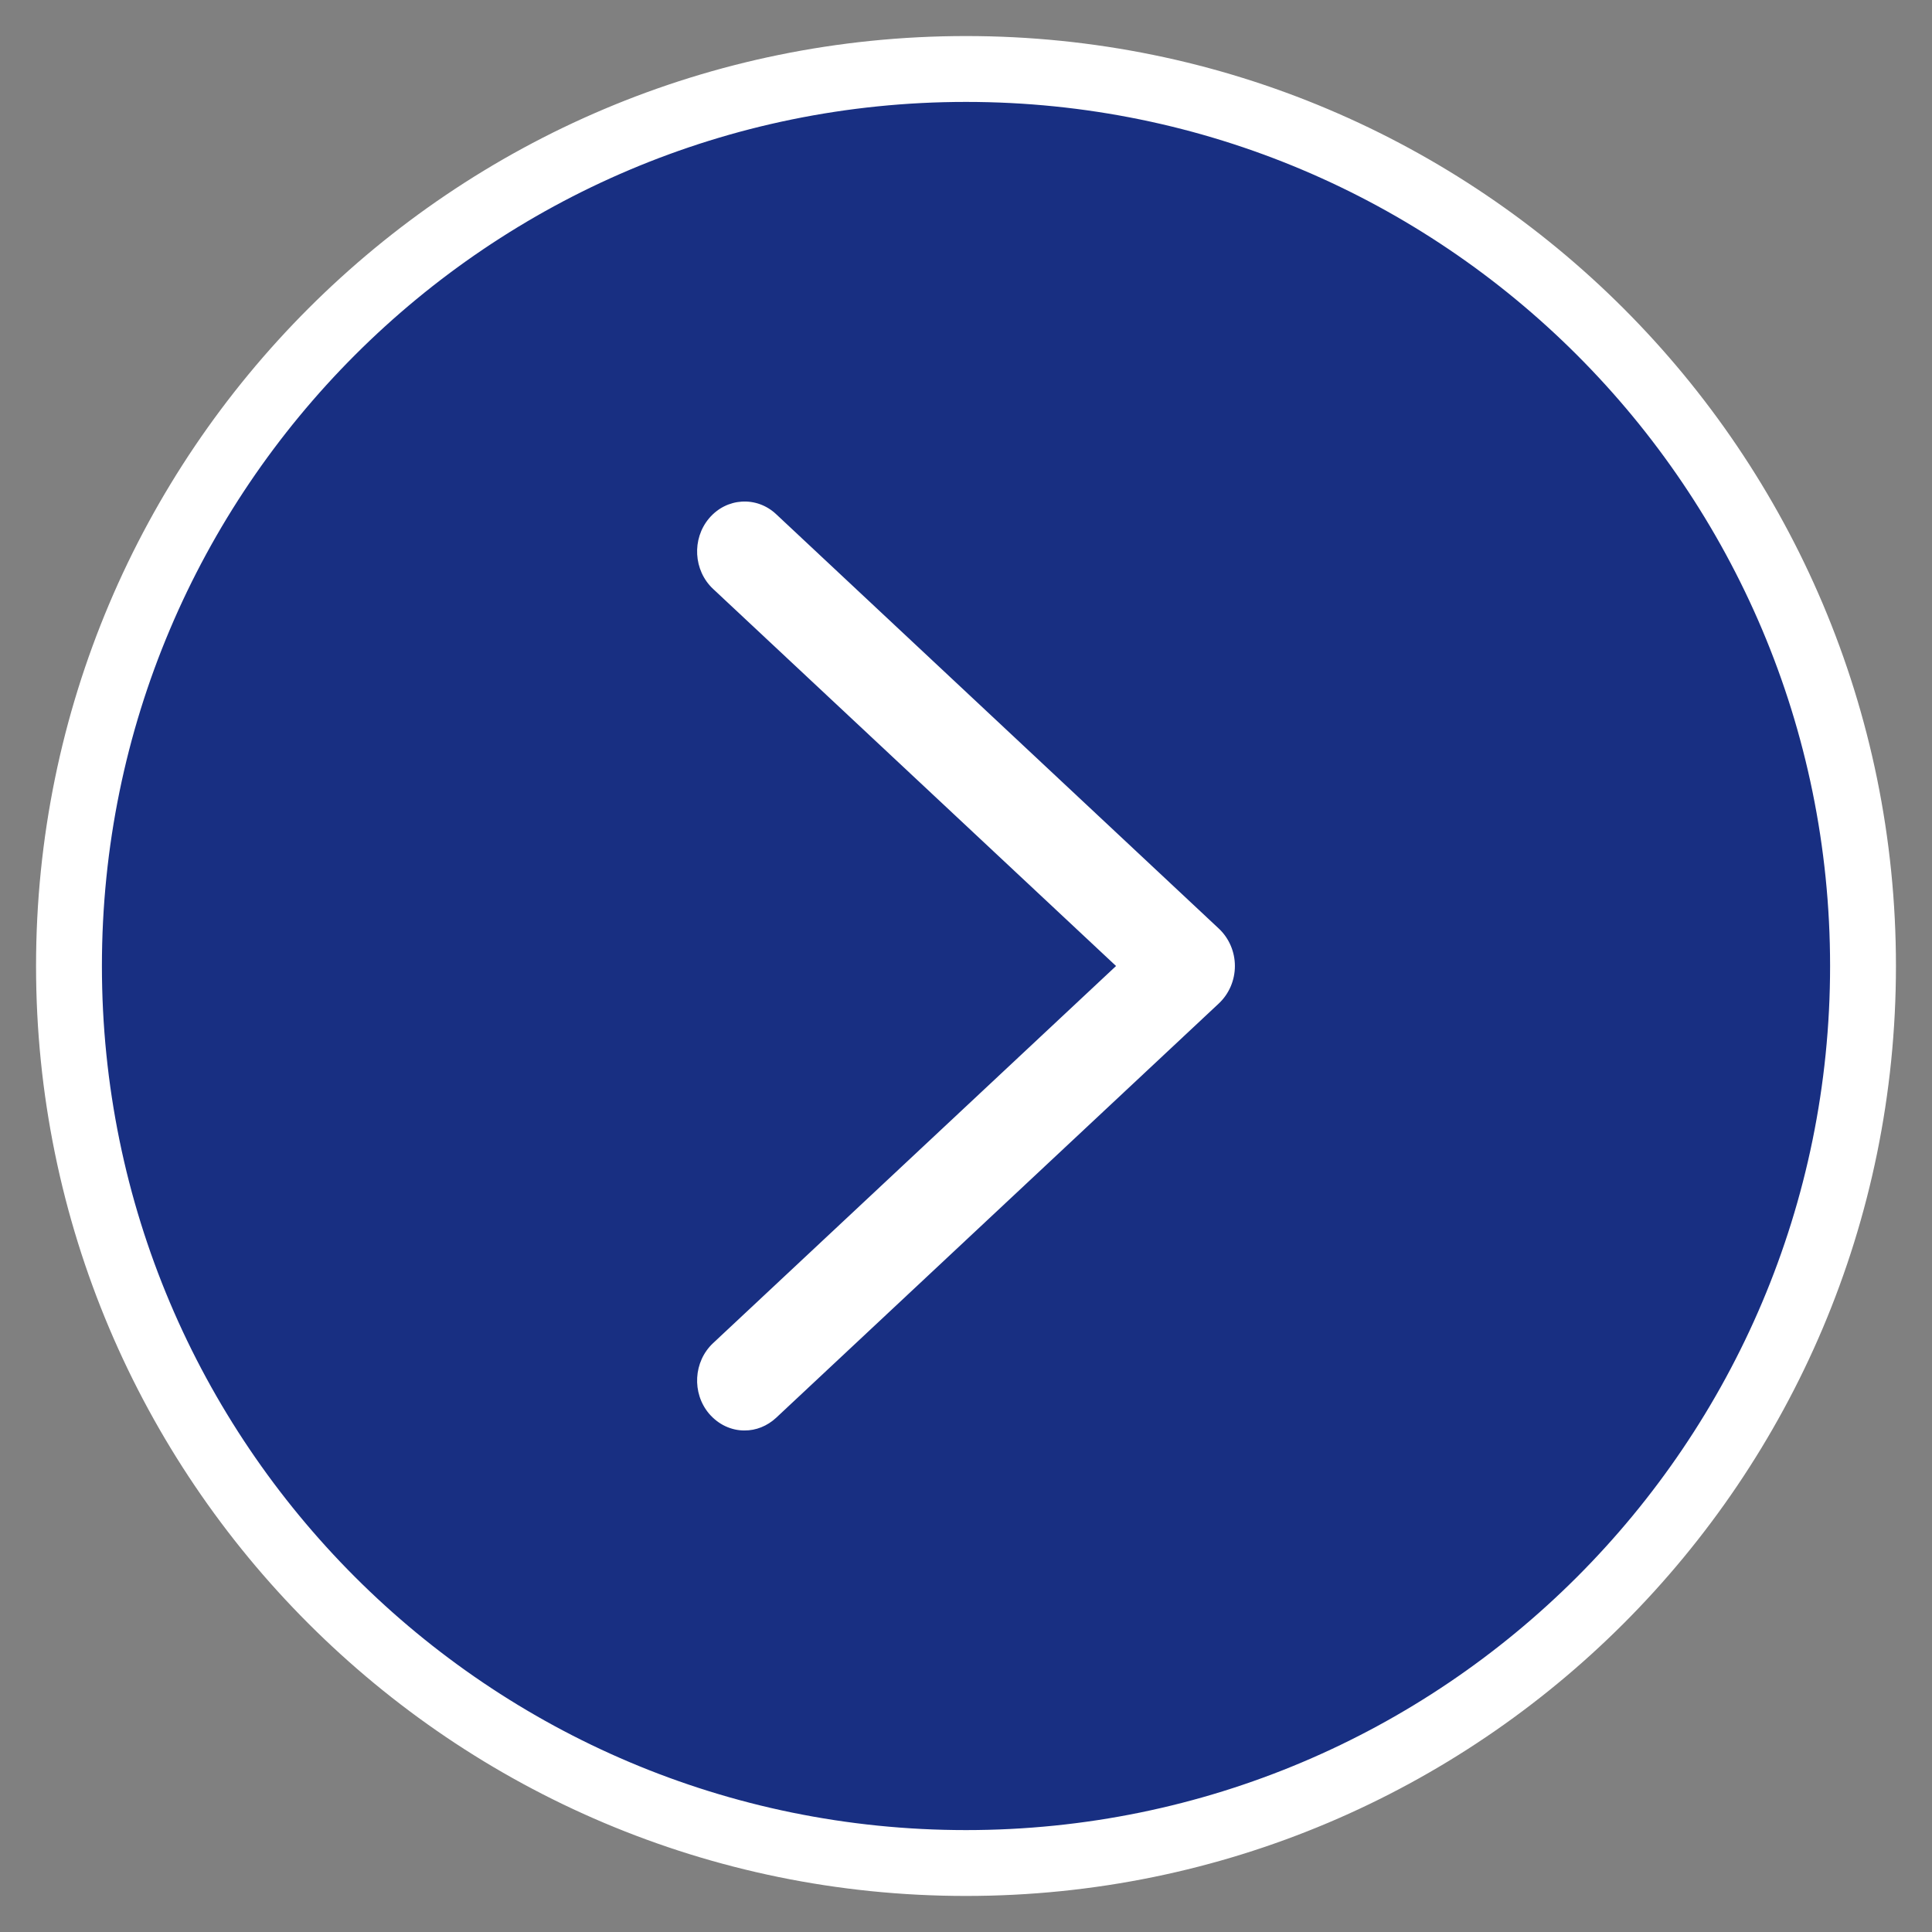
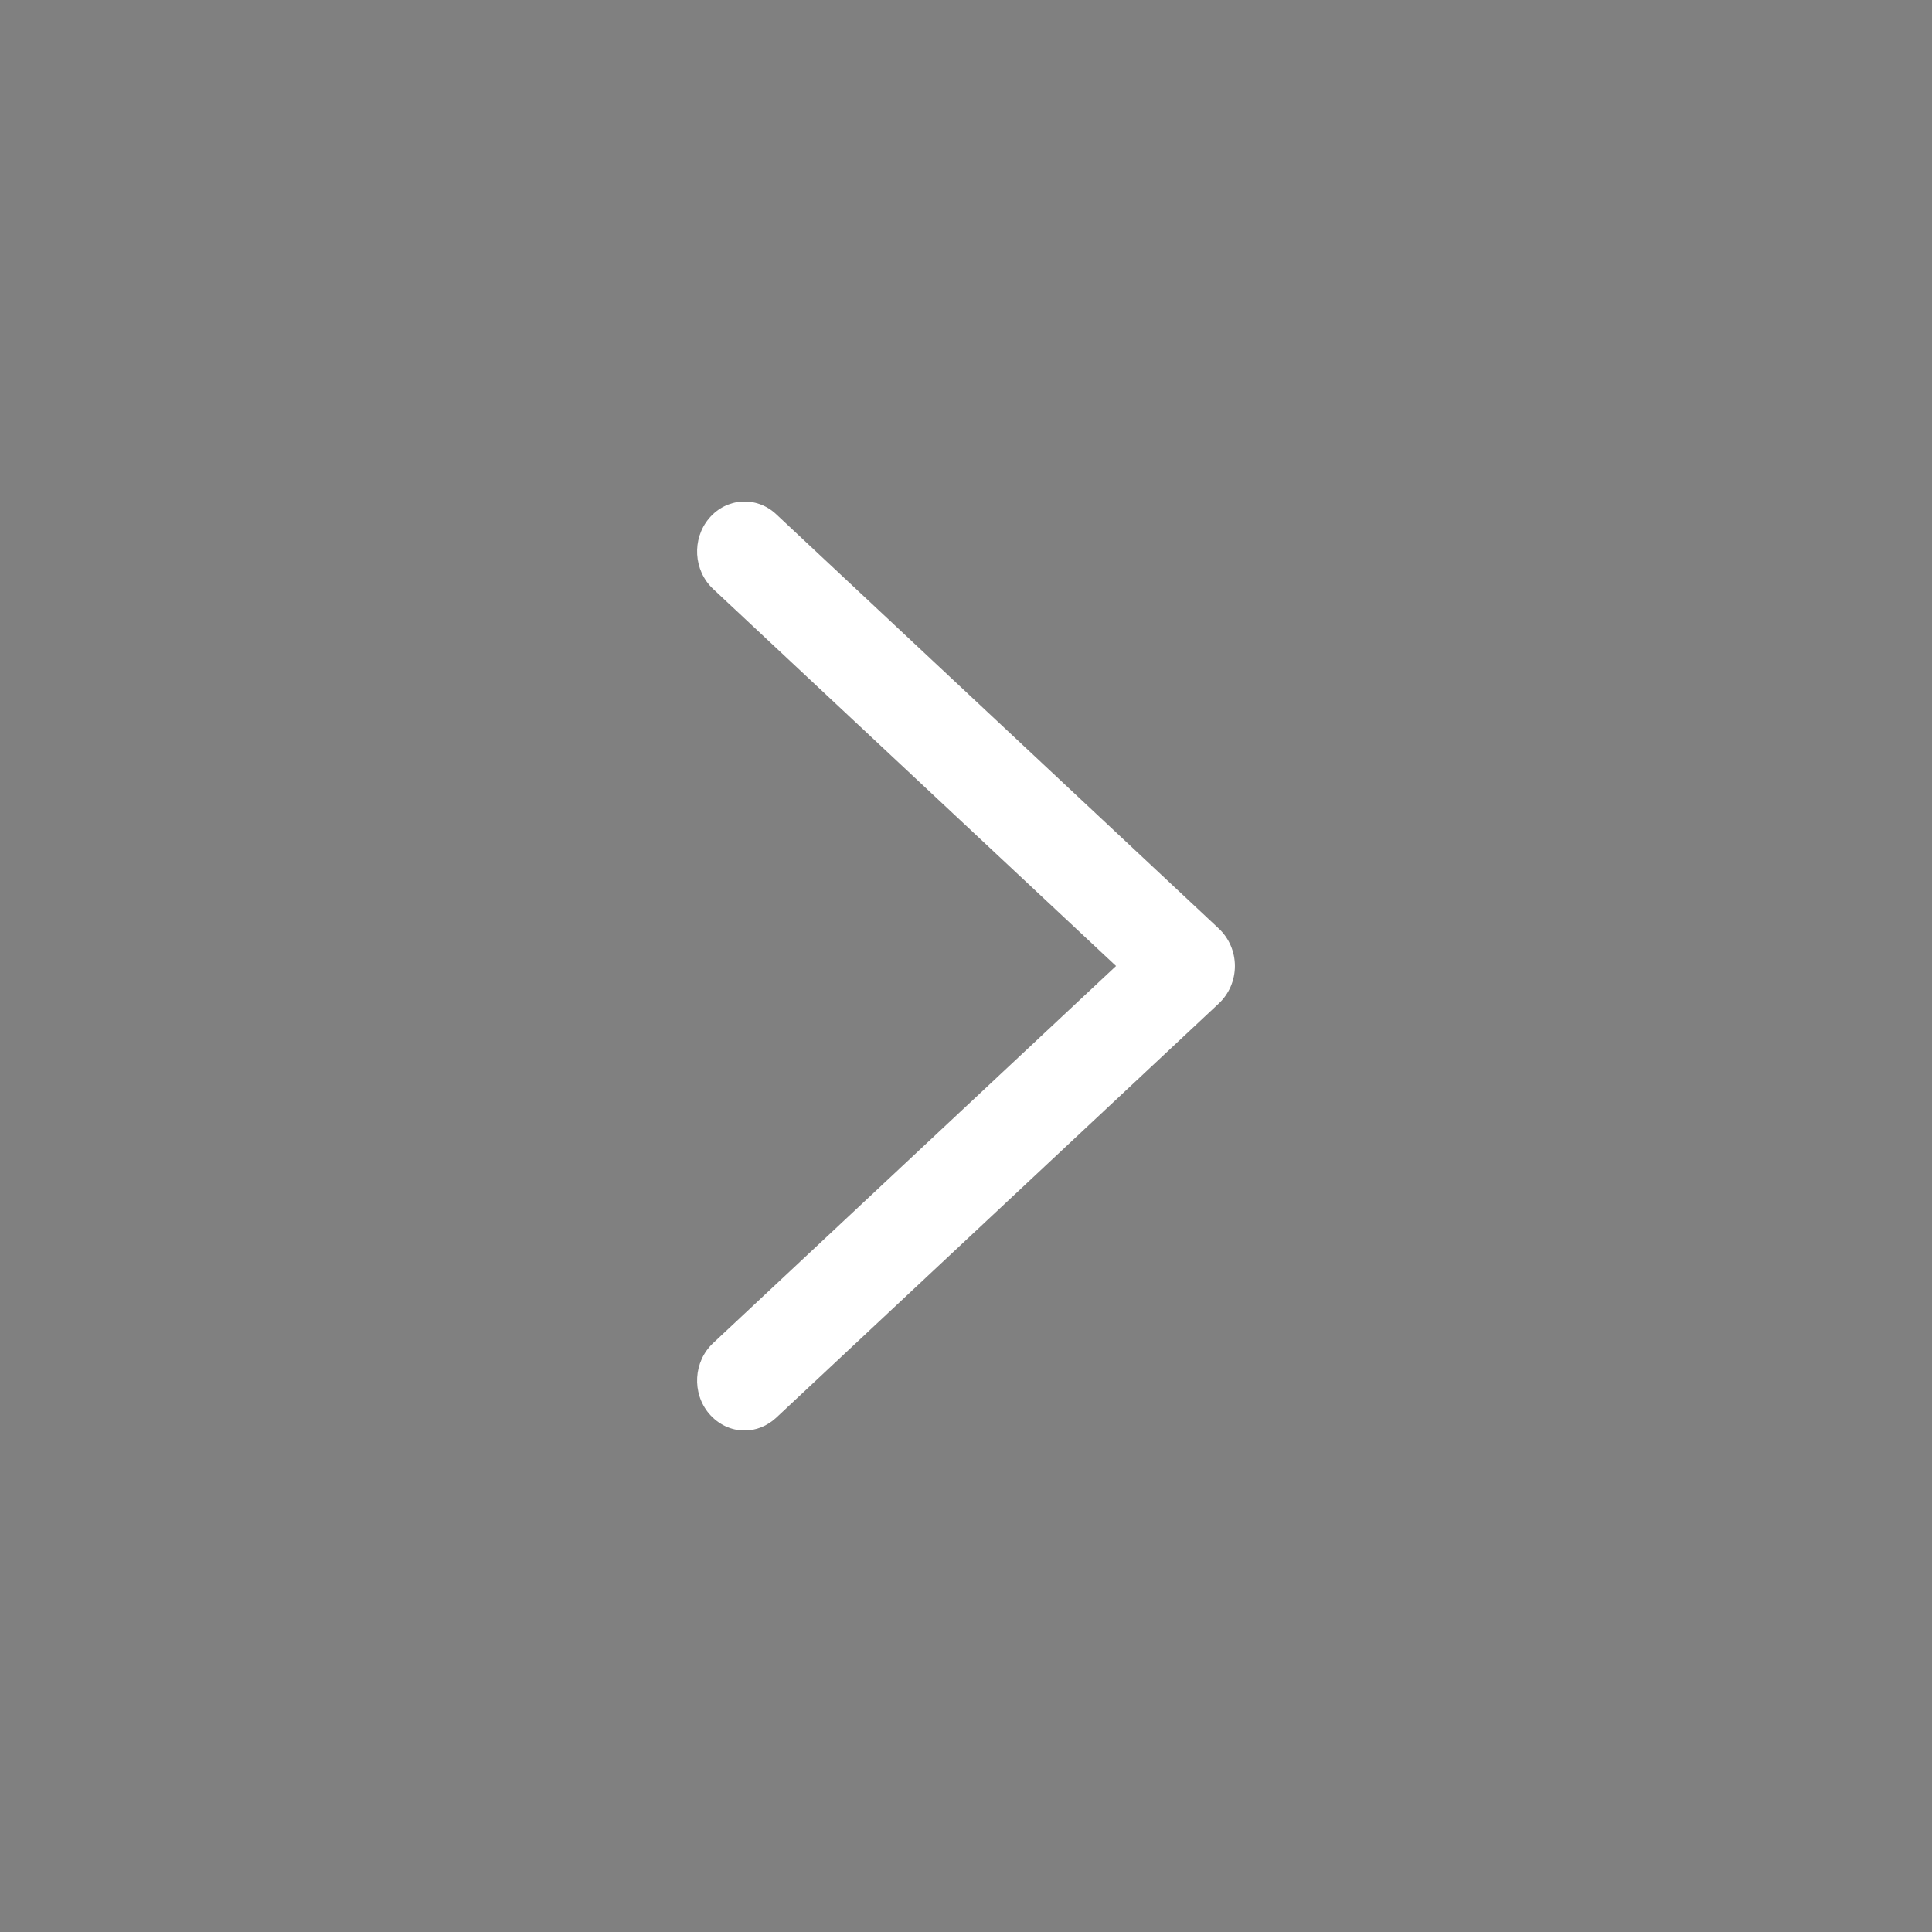
<svg xmlns="http://www.w3.org/2000/svg" width="44" height="44" viewBox="0 0 44 44" fill="none">
  <rect x="0" y="0" width="44" height="44" fill="#808080" stroke="none" />
  <g clip-path="url(#clip0_1_8)">
-     <path d="M22 42.429C33.282 42.429 42.429 33.282 42.429 22C42.429 10.718 33.282 1.571 22 1.571C10.718 1.571 1.571 10.718 1.571 22C1.571 33.282 10.718 42.429 22 42.429Z" fill="#182F82" stroke="white" stroke-width="1.5" />
    <path d="M16.956 32.578C16.806 32.579 16.657 32.545 16.518 32.48C16.379 32.414 16.254 32.318 16.149 32.196C15.752 31.726 15.793 31.008 16.24 30.589L25.417 22L16.24 13.412C15.793 12.993 15.752 12.274 16.149 11.804C16.546 11.334 17.23 11.292 17.675 11.709L27.759 21.149C27.99 21.366 28.124 21.675 28.124 22C28.124 22.326 27.99 22.635 27.759 22.852L17.674 32.291C17.472 32.477 17.218 32.58 16.956 32.578Z" fill="white" />
  </g>
  <defs>
    <clipPath id="clip0_1_8">
      <rect width="44" height="44" fill="white" />
    </clipPath>
  </defs>
</svg>